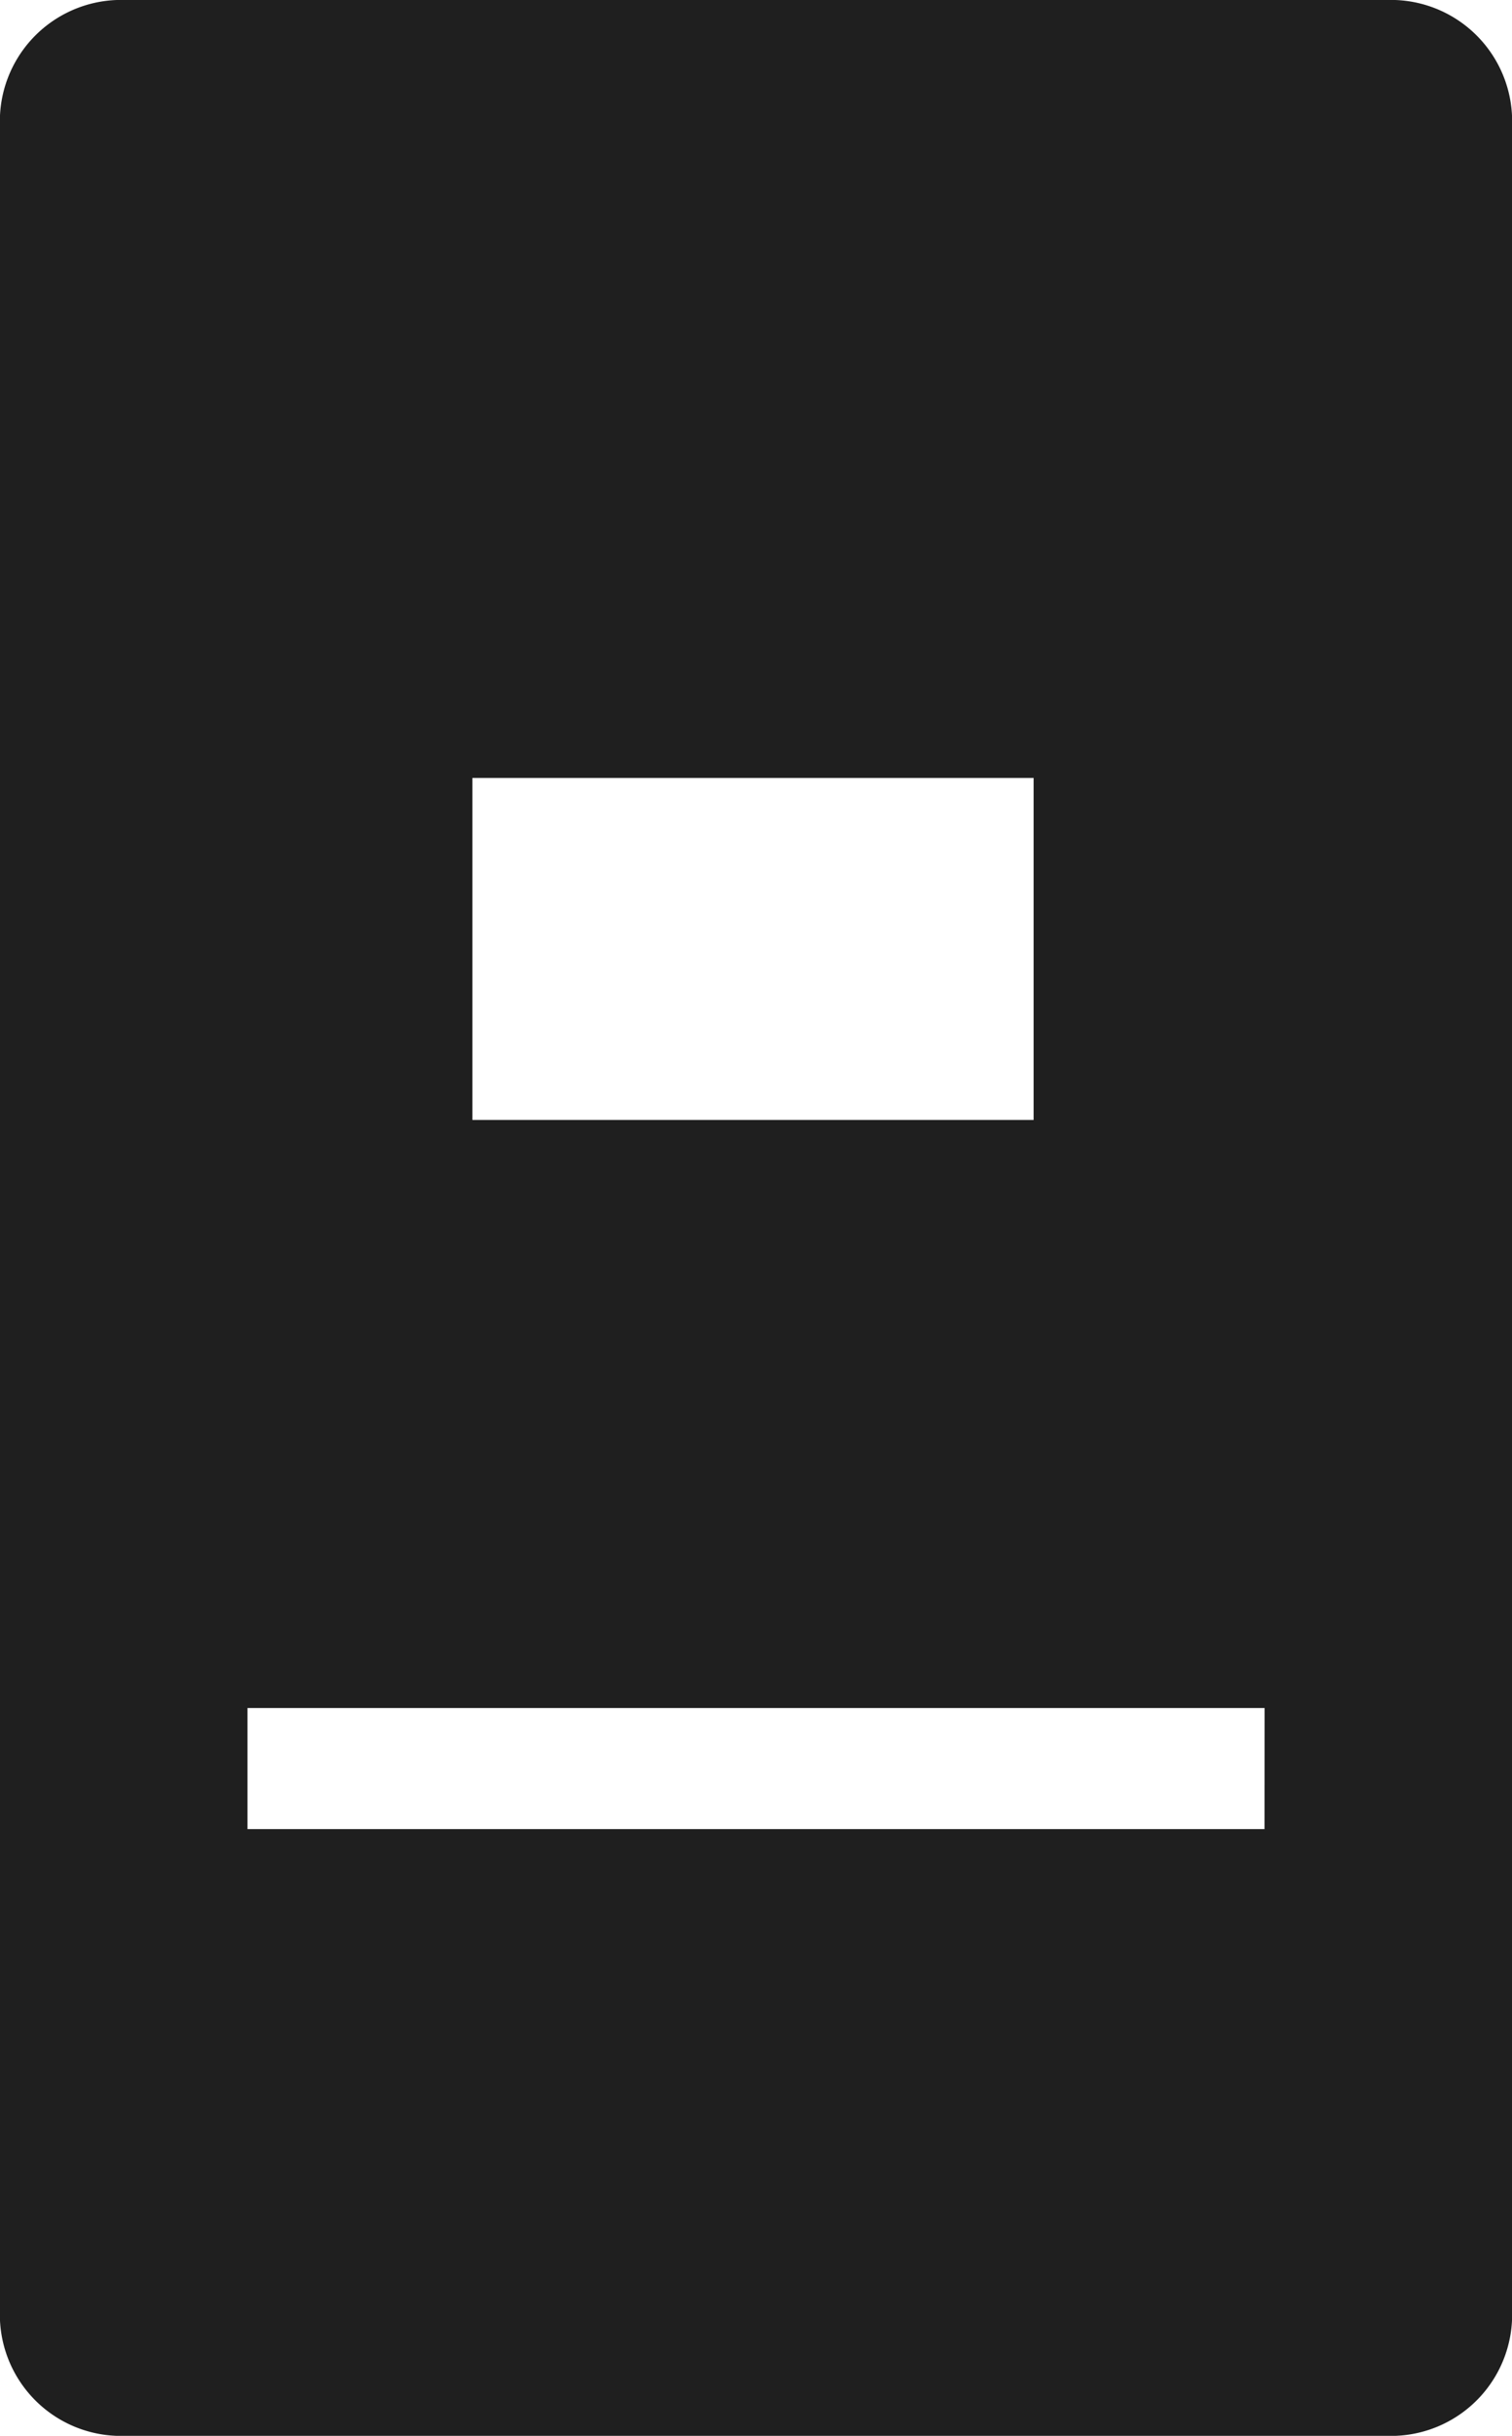
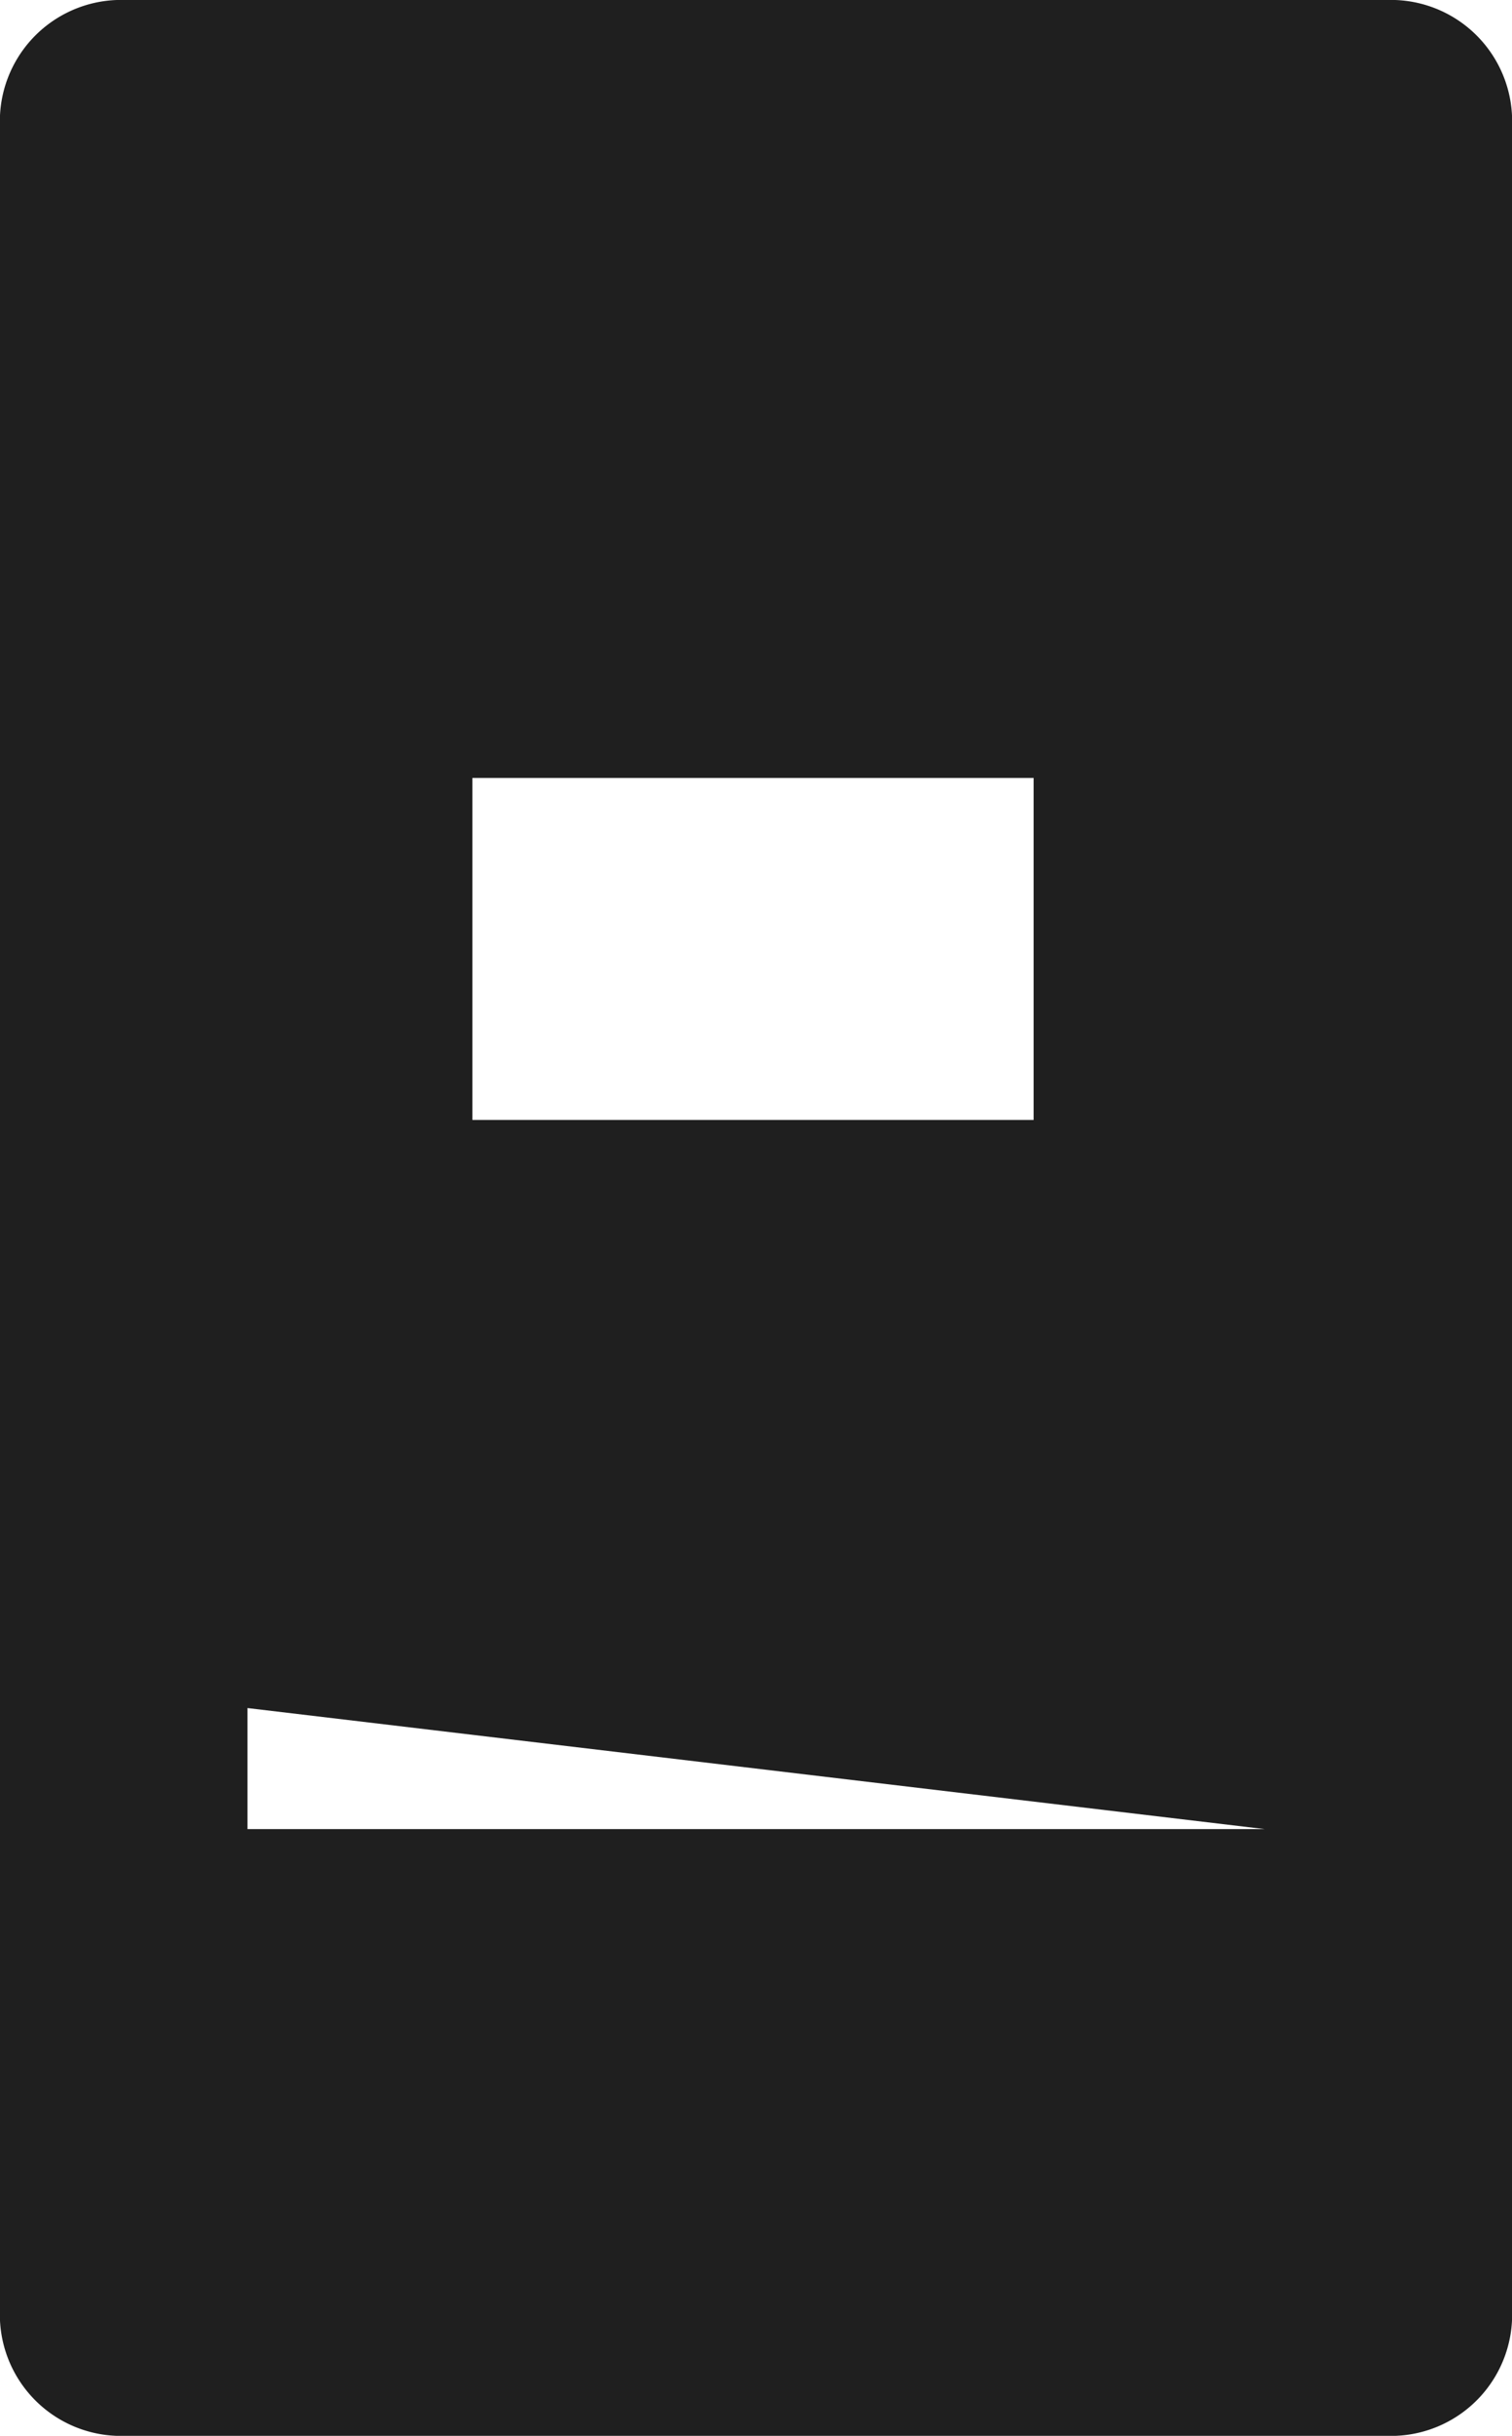
<svg xmlns="http://www.w3.org/2000/svg" width="19.28" height="31.04" viewBox="0 0 19.28 31.04">
-   <path id="iq251" d="M756.846,1621.505h-16.3a1.546,1.546,0,0,0-1.491,1.595v27.85a1.545,1.545,0,0,0,1.491,1.594h16.3a1.545,1.545,0,0,0,1.491-1.594V1623.1A1.546,1.546,0,0,0,756.846,1621.505Zm-11.766,9.913h7.156v4.358H745.08Zm10.1,13.394H742.212v-1.542h12.969Z" transform="translate(-739.056 -1621.505)" fill="#1f1f1f" />
+   <path id="iq251" d="M756.846,1621.505h-16.3a1.546,1.546,0,0,0-1.491,1.595v27.85a1.545,1.545,0,0,0,1.491,1.594h16.3a1.545,1.545,0,0,0,1.491-1.594V1623.1A1.546,1.546,0,0,0,756.846,1621.505Zm-11.766,9.913h7.156v4.358H745.08Zm10.1,13.394H742.212v-1.542Z" transform="translate(-739.056 -1621.505)" fill="#1f1f1f" />
</svg>